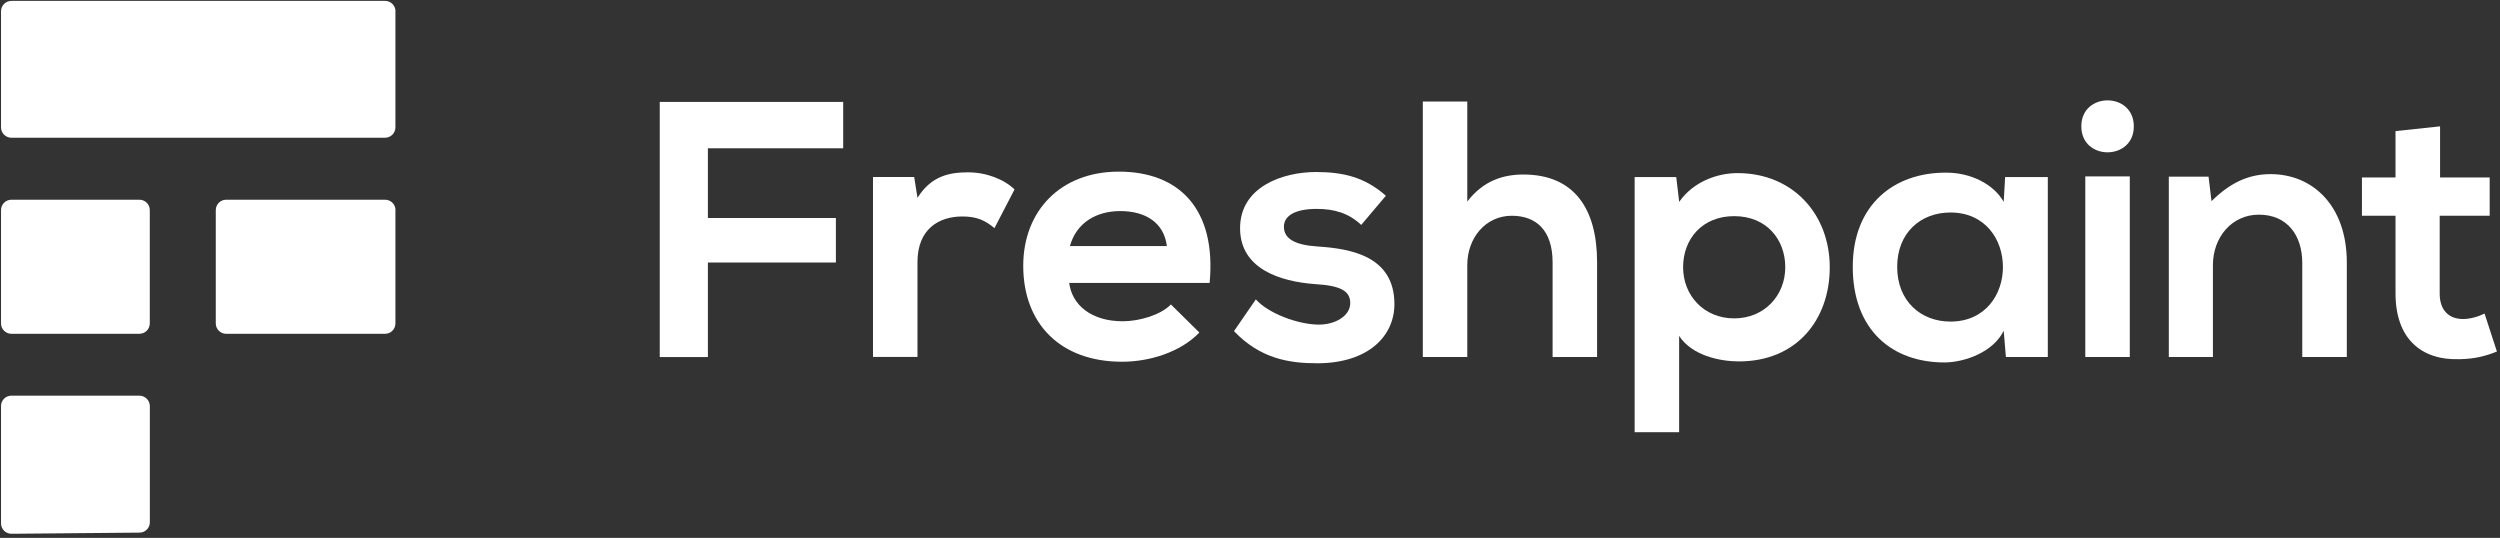
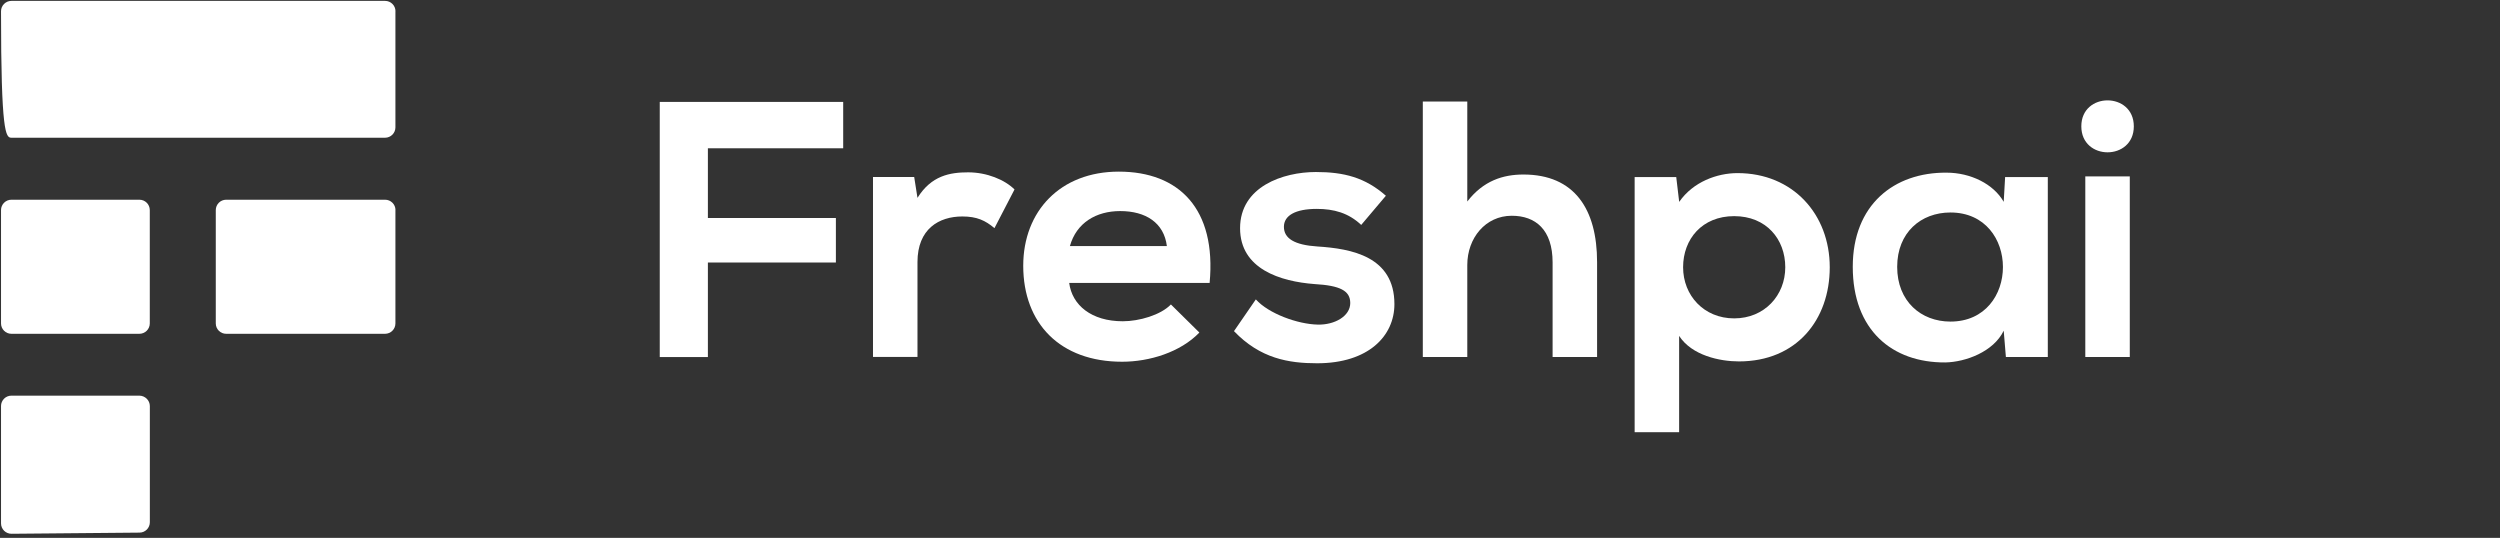
<svg xmlns="http://www.w3.org/2000/svg" width="581px" height="125px" viewBox="0 0 581 125" version="1.1">
  <rect x="0" y="0" width="581" height="125" fill="#333333" stroke="none" />
  <title>Black</title>
  <desc>Created with Sketch.</desc>
  <g id="Black" stroke="none" stroke-width="1" fill="none" fill-rule="evenodd">
    <g id="Freshpaint-LOGO-SVG" fill="#FFFFFF" fill-rule="nonzero">
      <g id="Group" transform="translate(153, 23)">
        <polygon id="Path" points="0.326 59.964 0.326 0.684 42.958 0.684 42.958 11.461 11.512 11.461 11.512 27.664 41.259 27.664 41.259 38.008 11.512 38.008 11.512 59.979 0.326 59.979" />
        <path d="M59.462,18.154 L60.222,22.983 C63.439,17.811 67.759,17.051 72.004,17.051 C76.324,17.051 80.48,18.75 82.774,21.031 L78.112,30.019 C75.997,28.245 74.045,27.306 70.649,27.306 C65.227,27.306 60.222,30.198 60.222,37.904 L60.222,59.949 L49.884,59.949 L49.884,18.139 L59.462,18.139 L59.462,18.154 Z" id="Path" />
        <path d="M95.48,42.748 C96.151,47.92 100.649,51.662 107.933,51.662 C111.747,51.662 116.752,50.216 119.12,47.756 L125.734,54.285 C121.325,58.861 114.13,61.067 107.769,61.067 C93.365,61.067 84.8,52.168 84.8,38.768 C84.8,26.054 93.44,16.887 107.01,16.887 C120.997,16.887 129.726,25.532 128.117,42.748 L95.48,42.748 L95.48,42.748 Z M118.182,34.192 C117.511,28.767 113.266,26.054 107.337,26.054 C101.751,26.054 97.164,28.767 95.644,34.192 L118.182,34.192 Z" id="Shape" />
        <path d="M163.346,29.273 C160.381,26.471 156.985,25.547 153.008,25.547 C148.092,25.547 145.381,27.067 145.381,29.706 C145.381,32.418 147.839,33.939 153.172,34.282 C161.052,34.788 171.062,36.577 171.062,47.682 C171.062,55.06 165.044,61.425 153.097,61.425 C146.484,61.425 139.87,60.322 133.778,53.957 L138.857,46.579 C141.821,49.888 148.599,52.347 153.261,52.437 C157.164,52.526 160.799,50.484 160.799,47.428 C160.799,44.552 158.43,43.359 152.487,43.016 C144.607,42.42 135.193,39.543 135.193,30.034 C135.193,20.36 145.188,16.976 152.814,16.976 C159.339,16.976 164.254,18.243 169.081,22.491 L163.346,29.273 Z" id="Path" />
        <path d="M187.998,0.595 L187.998,23.833 C191.722,19.003 196.295,17.558 201.047,17.558 C212.919,17.558 218.162,25.622 218.162,37.919 L218.162,59.964 L207.825,59.964 L207.825,37.993 C207.825,30.362 203.847,27.142 198.336,27.142 C192.229,27.142 187.998,32.314 187.998,38.589 L187.998,59.964 L177.661,59.964 L177.661,0.595 L187.998,0.595 L187.998,0.595 Z" id="Path" />
        <path d="M226.891,77.434 L226.891,18.154 L236.559,18.154 L237.244,23.922 C240.461,19.257 246.062,17.23 250.799,17.23 C263.684,17.23 272.234,26.814 272.234,39.111 C272.234,51.319 264.518,60.993 251.127,60.993 C246.718,60.993 240.193,59.636 237.229,55.06 L237.229,77.448 L226.891,77.448 L226.891,77.434 Z M261.897,39.111 C261.897,32.582 257.487,27.231 250.025,27.231 C242.562,27.231 238.153,32.568 238.153,39.111 C238.153,45.655 242.979,50.991 250.025,50.991 C257.07,50.991 261.897,45.64 261.897,39.111 Z" id="Shape" />
        <path d="M312.989,18.154 L322.91,18.154 L322.91,59.964 L313.168,59.964 L312.662,53.853 C310.293,58.772 303.769,61.142 299.106,61.231 C286.728,61.321 277.582,53.689 277.582,39.007 C277.582,24.593 287.16,17.036 299.36,17.125 C304.96,17.125 310.293,19.749 312.662,23.907 L312.989,18.154 Z M287.905,39.022 C287.905,46.996 293.416,51.736 300.283,51.736 C316.549,51.736 316.549,26.382 300.283,26.382 C293.416,26.382 287.905,31.047 287.905,39.022 Z" id="Shape" />
        <path d="M342.9,6.363 C342.9,14.412 330.7,14.412 330.7,6.363 C330.686,-1.686 342.9,-1.686 342.9,6.363 Z M331.624,17.99 L331.624,59.964 L341.962,59.964 L341.962,17.99 L331.624,17.99 Z" id="Shape" />
-         <path d="M382.046,59.964 L382.046,38.083 C382.046,31.718 378.576,26.888 371.962,26.888 C365.601,26.888 361.282,32.225 361.282,38.589 L361.282,59.964 L351.033,59.964 L351.033,18.064 L360.269,18.064 L360.954,23.743 C365.184,19.585 369.43,17.468 374.688,17.468 C384.519,17.468 392.399,24.846 392.399,37.993 L392.399,59.964 L382.046,59.964 Z" id="Path" />
-         <path d="M414.072,6.363 L414.072,18.243 L425.602,18.243 L425.602,27.142 L413.983,27.142 L413.983,45.208 C413.983,49.187 416.188,51.14 419.405,51.14 C421.014,51.14 422.876,50.633 424.41,49.873 L427.285,58.697 C424.321,59.89 421.863,60.396 418.72,60.471 C409.648,60.814 403.72,55.642 403.72,45.208 L403.72,27.142 L395.914,27.142 L395.914,18.243 L403.72,18.243 L403.72,7.466 L414.072,6.363 Z" id="Path" />
      </g>
      <g id="Group">
        <path d="M0.238,75.164 L0.238,48.824 C0.238,47.485 1.328,46.414 2.656,46.414 L32.392,46.414 C33.735,46.414 34.81,47.5 34.81,48.824 L34.81,75.164 C34.81,76.503 33.72,77.574 32.392,77.574 L2.656,77.574 C1.313,77.574 0.238,76.488 0.238,75.164 Z" id="Path" />
        <path d="M34.824,94.375 L34.824,121.369 C34.824,122.693 33.75,123.78 32.422,123.78 L2.685,124.048 C1.343,124.062 0.238,122.976 0.238,121.637 L0.238,94.36 C0.238,93.021 1.328,91.949 2.656,91.949 L32.392,91.949 C33.735,91.964 34.824,93.051 34.824,94.375 Z" id="Path" />
-         <path d="M91.911,2.619 C91.911,1.28 90.822,0.208 89.494,0.208 L84.346,0.208 L50.148,0.208 L34.824,0.208 L2.656,0.208 C1.313,0.208 0.238,1.295 0.238,2.619 L0.238,29.598 C0.238,30.938 1.328,32.009 2.656,32.009 L50.148,32.009 L89.479,32.009 C90.822,32.009 91.896,30.923 91.896,29.598 L91.896,2.619 L91.911,2.619 Z" id="Path" />
+         <path d="M91.911,2.619 C91.911,1.28 90.822,0.208 89.494,0.208 L84.346,0.208 L50.148,0.208 L34.824,0.208 L2.656,0.208 C1.313,0.208 0.238,1.295 0.238,2.619 C0.238,30.938 1.328,32.009 2.656,32.009 L50.148,32.009 L89.479,32.009 C90.822,32.009 91.896,30.923 91.896,29.598 L91.896,2.619 L91.911,2.619 Z" id="Path" />
        <path d="M91.911,48.824 C91.911,47.485 90.822,46.414 89.494,46.414 L84.346,46.414 L52.565,46.414 C51.222,46.414 50.148,47.5 50.148,48.824 L50.148,75.164 C50.148,76.503 51.237,77.574 52.565,77.574 L84.331,77.574 L89.479,77.574 C90.822,77.574 91.896,76.488 91.896,75.164 L91.896,48.824 L91.911,48.824 Z" id="Path" />
      </g>
    </g>
  </g>
</svg>